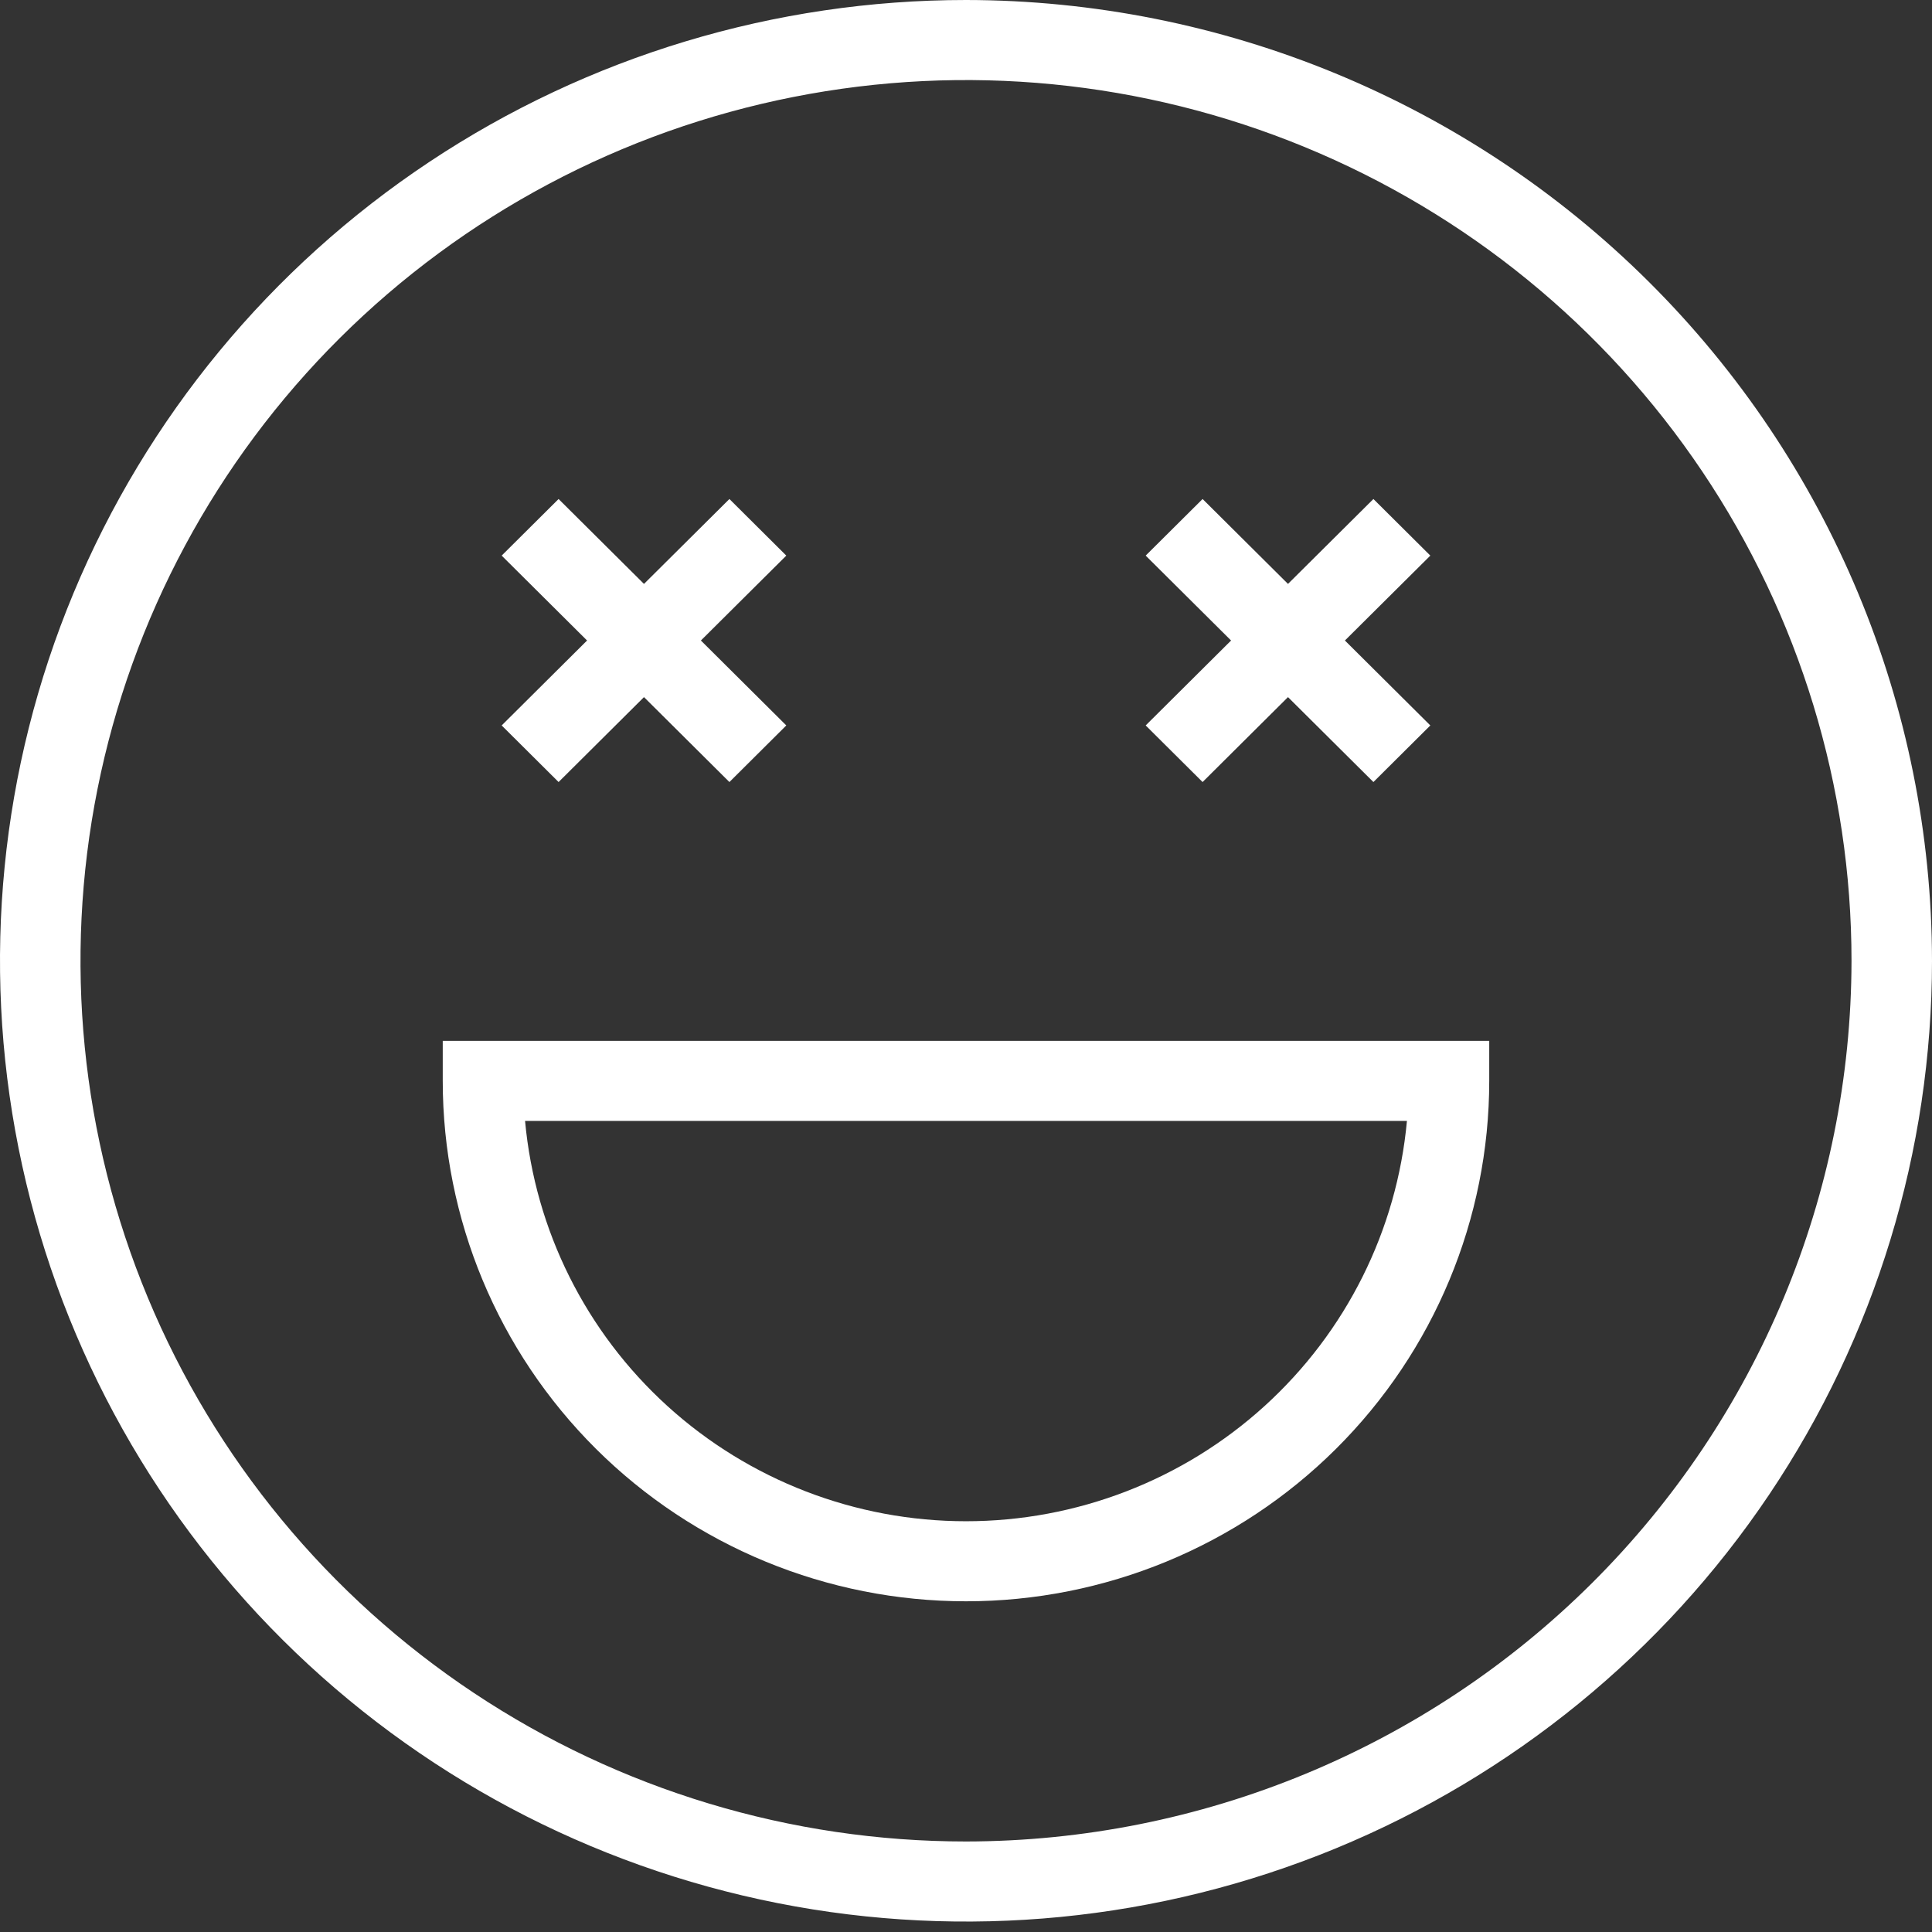
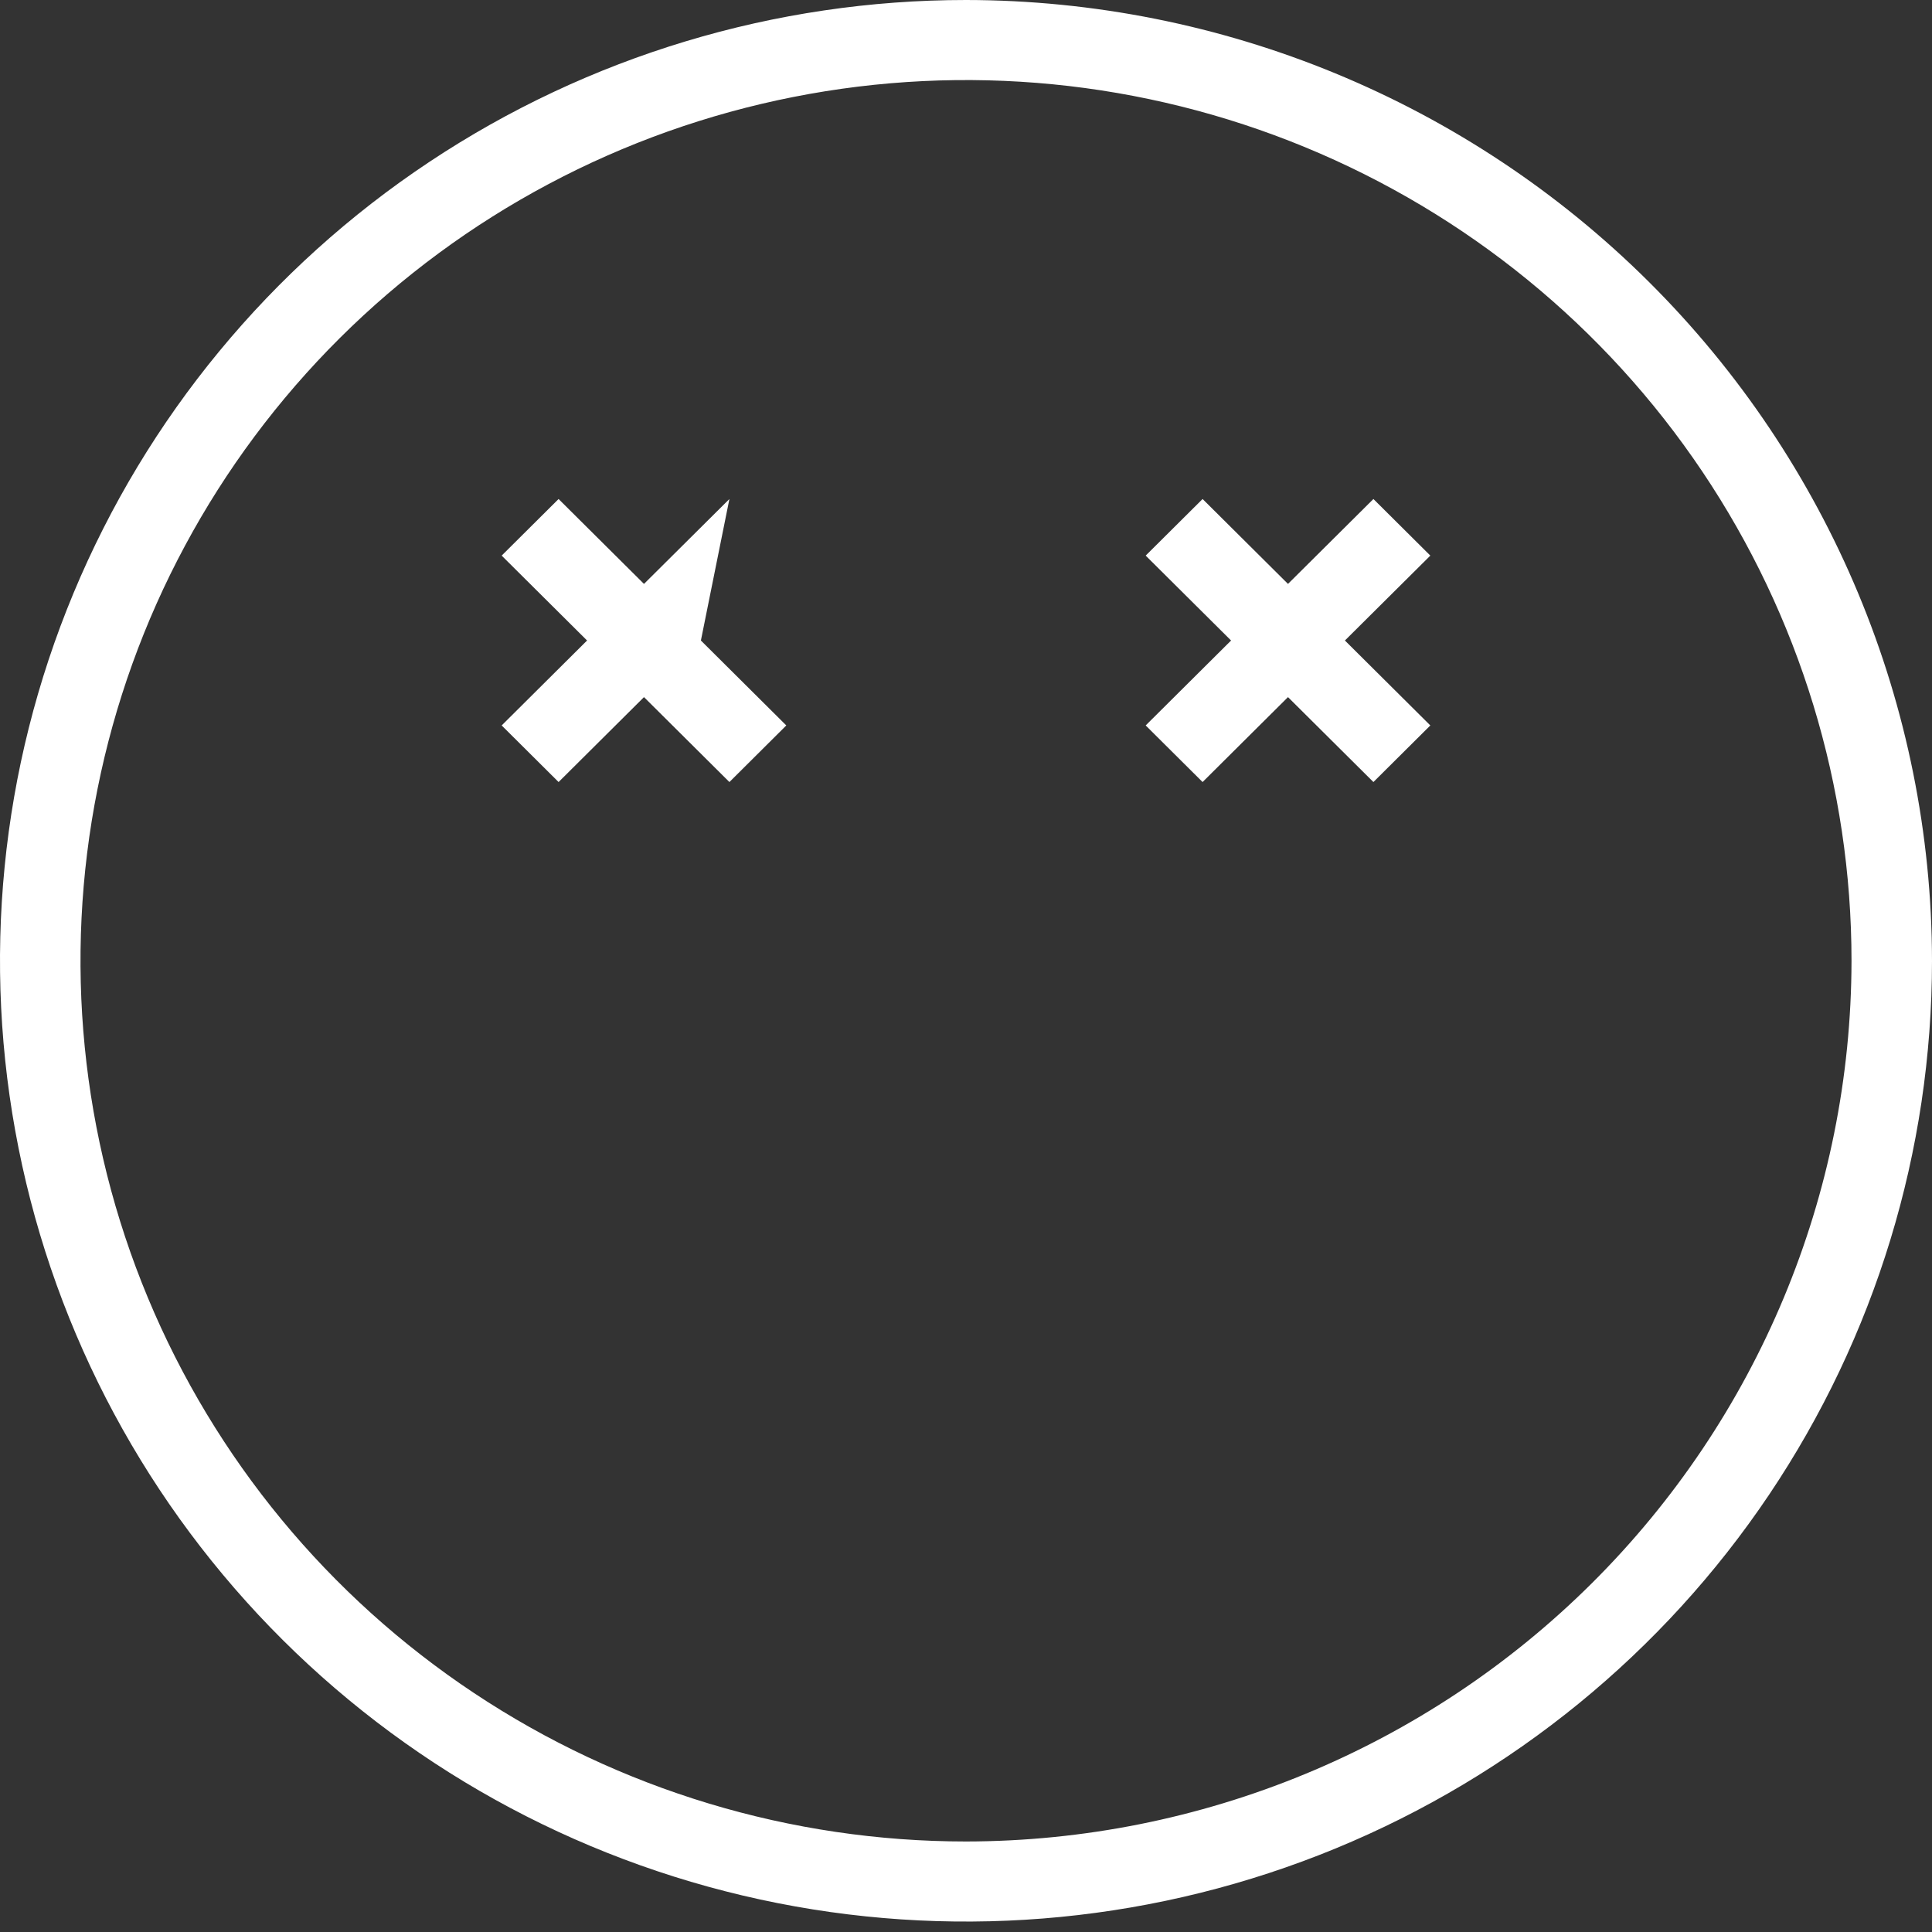
<svg xmlns="http://www.w3.org/2000/svg" width="74" height="74" viewBox="0 0 74 74" fill="none">
  <rect x="0" y="0" width="74" height="74" fill="#333333" stroke="none" />
  <path d="M37 0C29.682 0 22.529 2.158 16.444 6.202C10.359 10.246 5.617 15.993 2.816 22.717C0.016 29.442 -0.717 36.841 0.711 43.979C2.139 51.118 5.663 57.675 10.837 62.822C16.012 67.968 22.604 71.473 29.782 72.893C36.959 74.313 44.398 73.584 51.159 70.799C57.92 68.013 63.699 63.297 67.764 57.245C71.83 51.193 74 44.078 74 36.8C73.989 27.044 70.087 17.69 63.151 10.791C56.214 3.892 46.81 0.011 37 0V0ZM37 70.533C30.292 70.533 23.735 68.555 18.157 64.848C12.579 61.142 8.232 55.873 5.665 49.709C3.098 43.545 2.426 36.763 3.735 30.219C5.044 23.675 8.274 17.665 13.017 12.947C17.761 8.229 23.804 5.016 30.383 3.715C36.962 2.413 43.782 3.081 49.979 5.634C56.177 8.188 61.474 12.511 65.201 18.059C68.927 23.606 70.917 30.128 70.917 36.8C70.906 45.743 67.33 54.318 60.971 60.642C54.613 66.966 45.992 70.523 37 70.533V70.533Z" fill="white" />
-   <path d="M21.395 29.954L24.666 26.701L27.938 29.954L30.117 27.786L26.846 24.533L30.117 21.281L27.938 19.113L24.666 22.365L21.395 19.113L19.215 21.281L22.486 24.533L19.215 27.786L21.395 29.954Z" fill="white" />
+   <path d="M21.395 29.954L24.666 26.701L27.938 29.954L30.117 27.786L26.846 24.533L27.938 19.113L24.666 22.365L21.395 19.113L19.215 21.281L22.486 24.533L19.215 27.786L21.395 29.954Z" fill="white" />
  <path d="M46.062 29.954L49.333 26.701L52.605 29.954L54.785 27.786L51.513 24.533L54.785 21.281L52.605 19.113L49.333 22.365L46.062 19.113L43.882 21.281L47.153 24.533L43.882 27.786L46.062 29.954Z" fill="white" />
-   <path d="M16.958 41.4C16.958 46.687 19.07 51.757 22.828 55.495C26.587 59.233 31.684 61.333 37 61.333C42.315 61.333 47.413 59.233 51.171 55.495C54.93 51.757 57.041 46.687 57.041 41.4V39.867H16.958V41.4ZM53.889 42.933C53.504 47.124 51.558 51.02 48.433 53.857C45.309 56.694 41.23 58.267 37 58.267C32.769 58.267 28.691 56.694 25.566 53.857C22.441 51.02 20.495 47.124 20.111 42.933H53.889Z" fill="white" />
</svg>